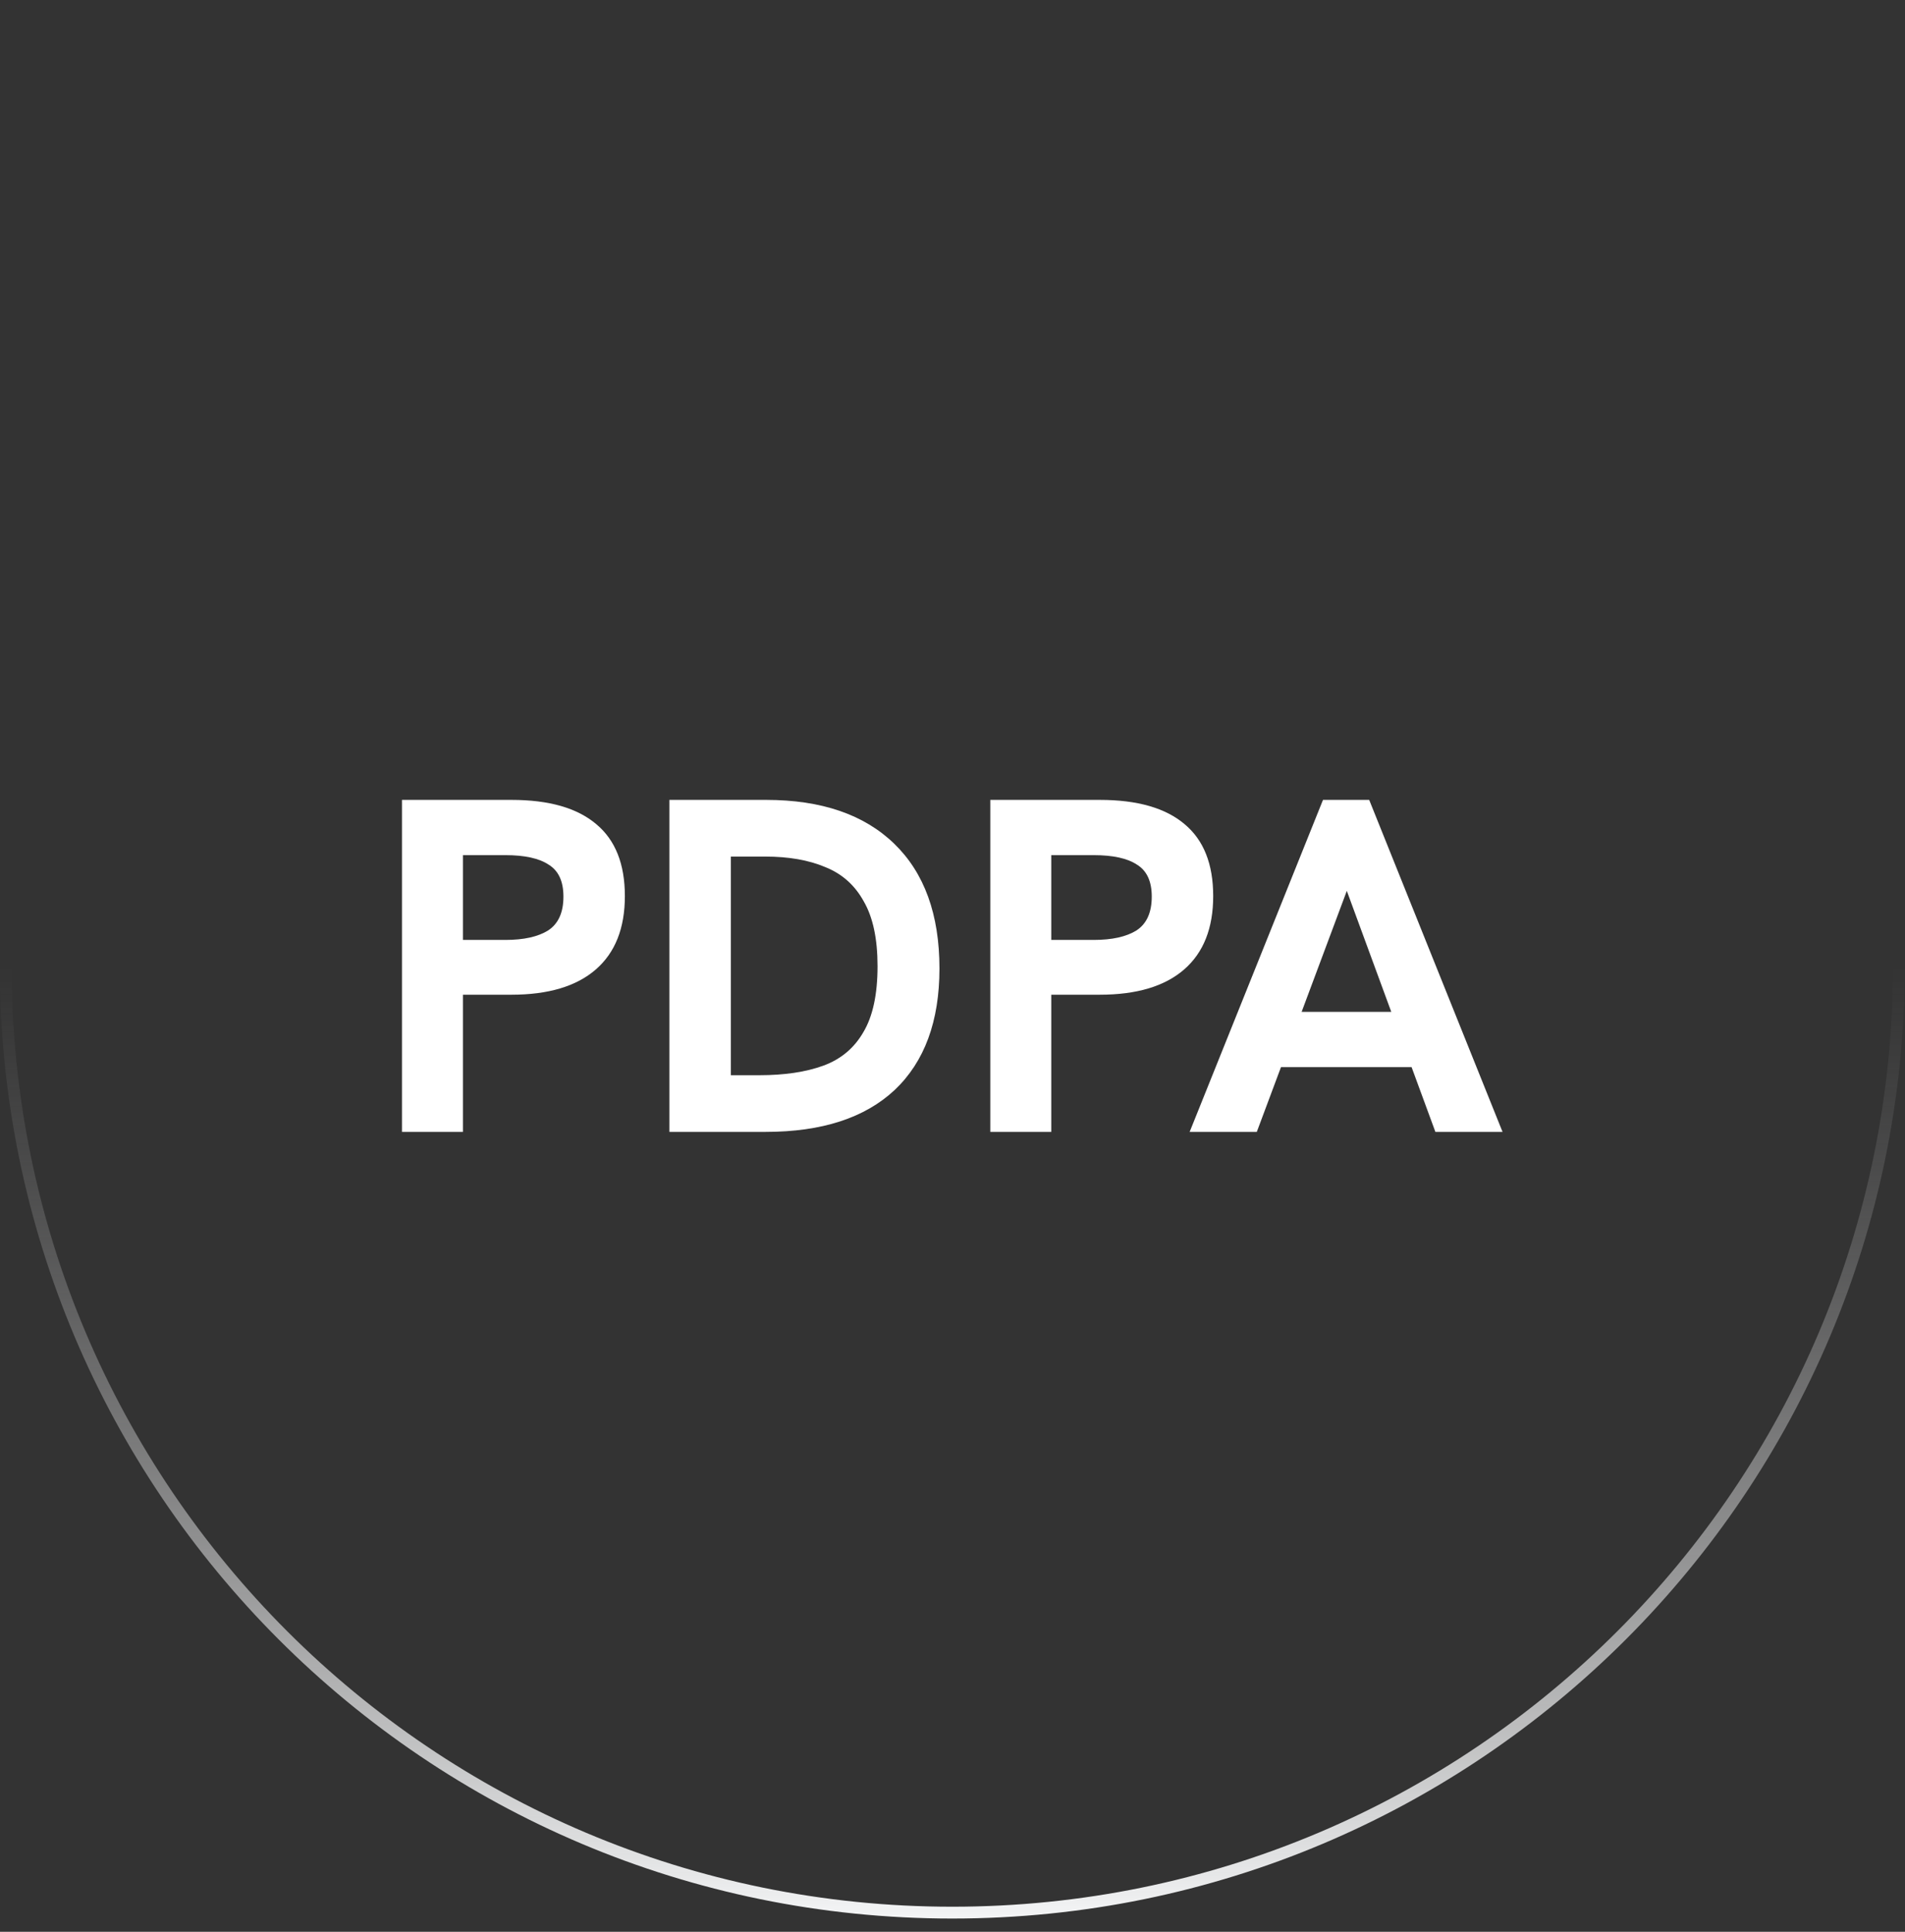
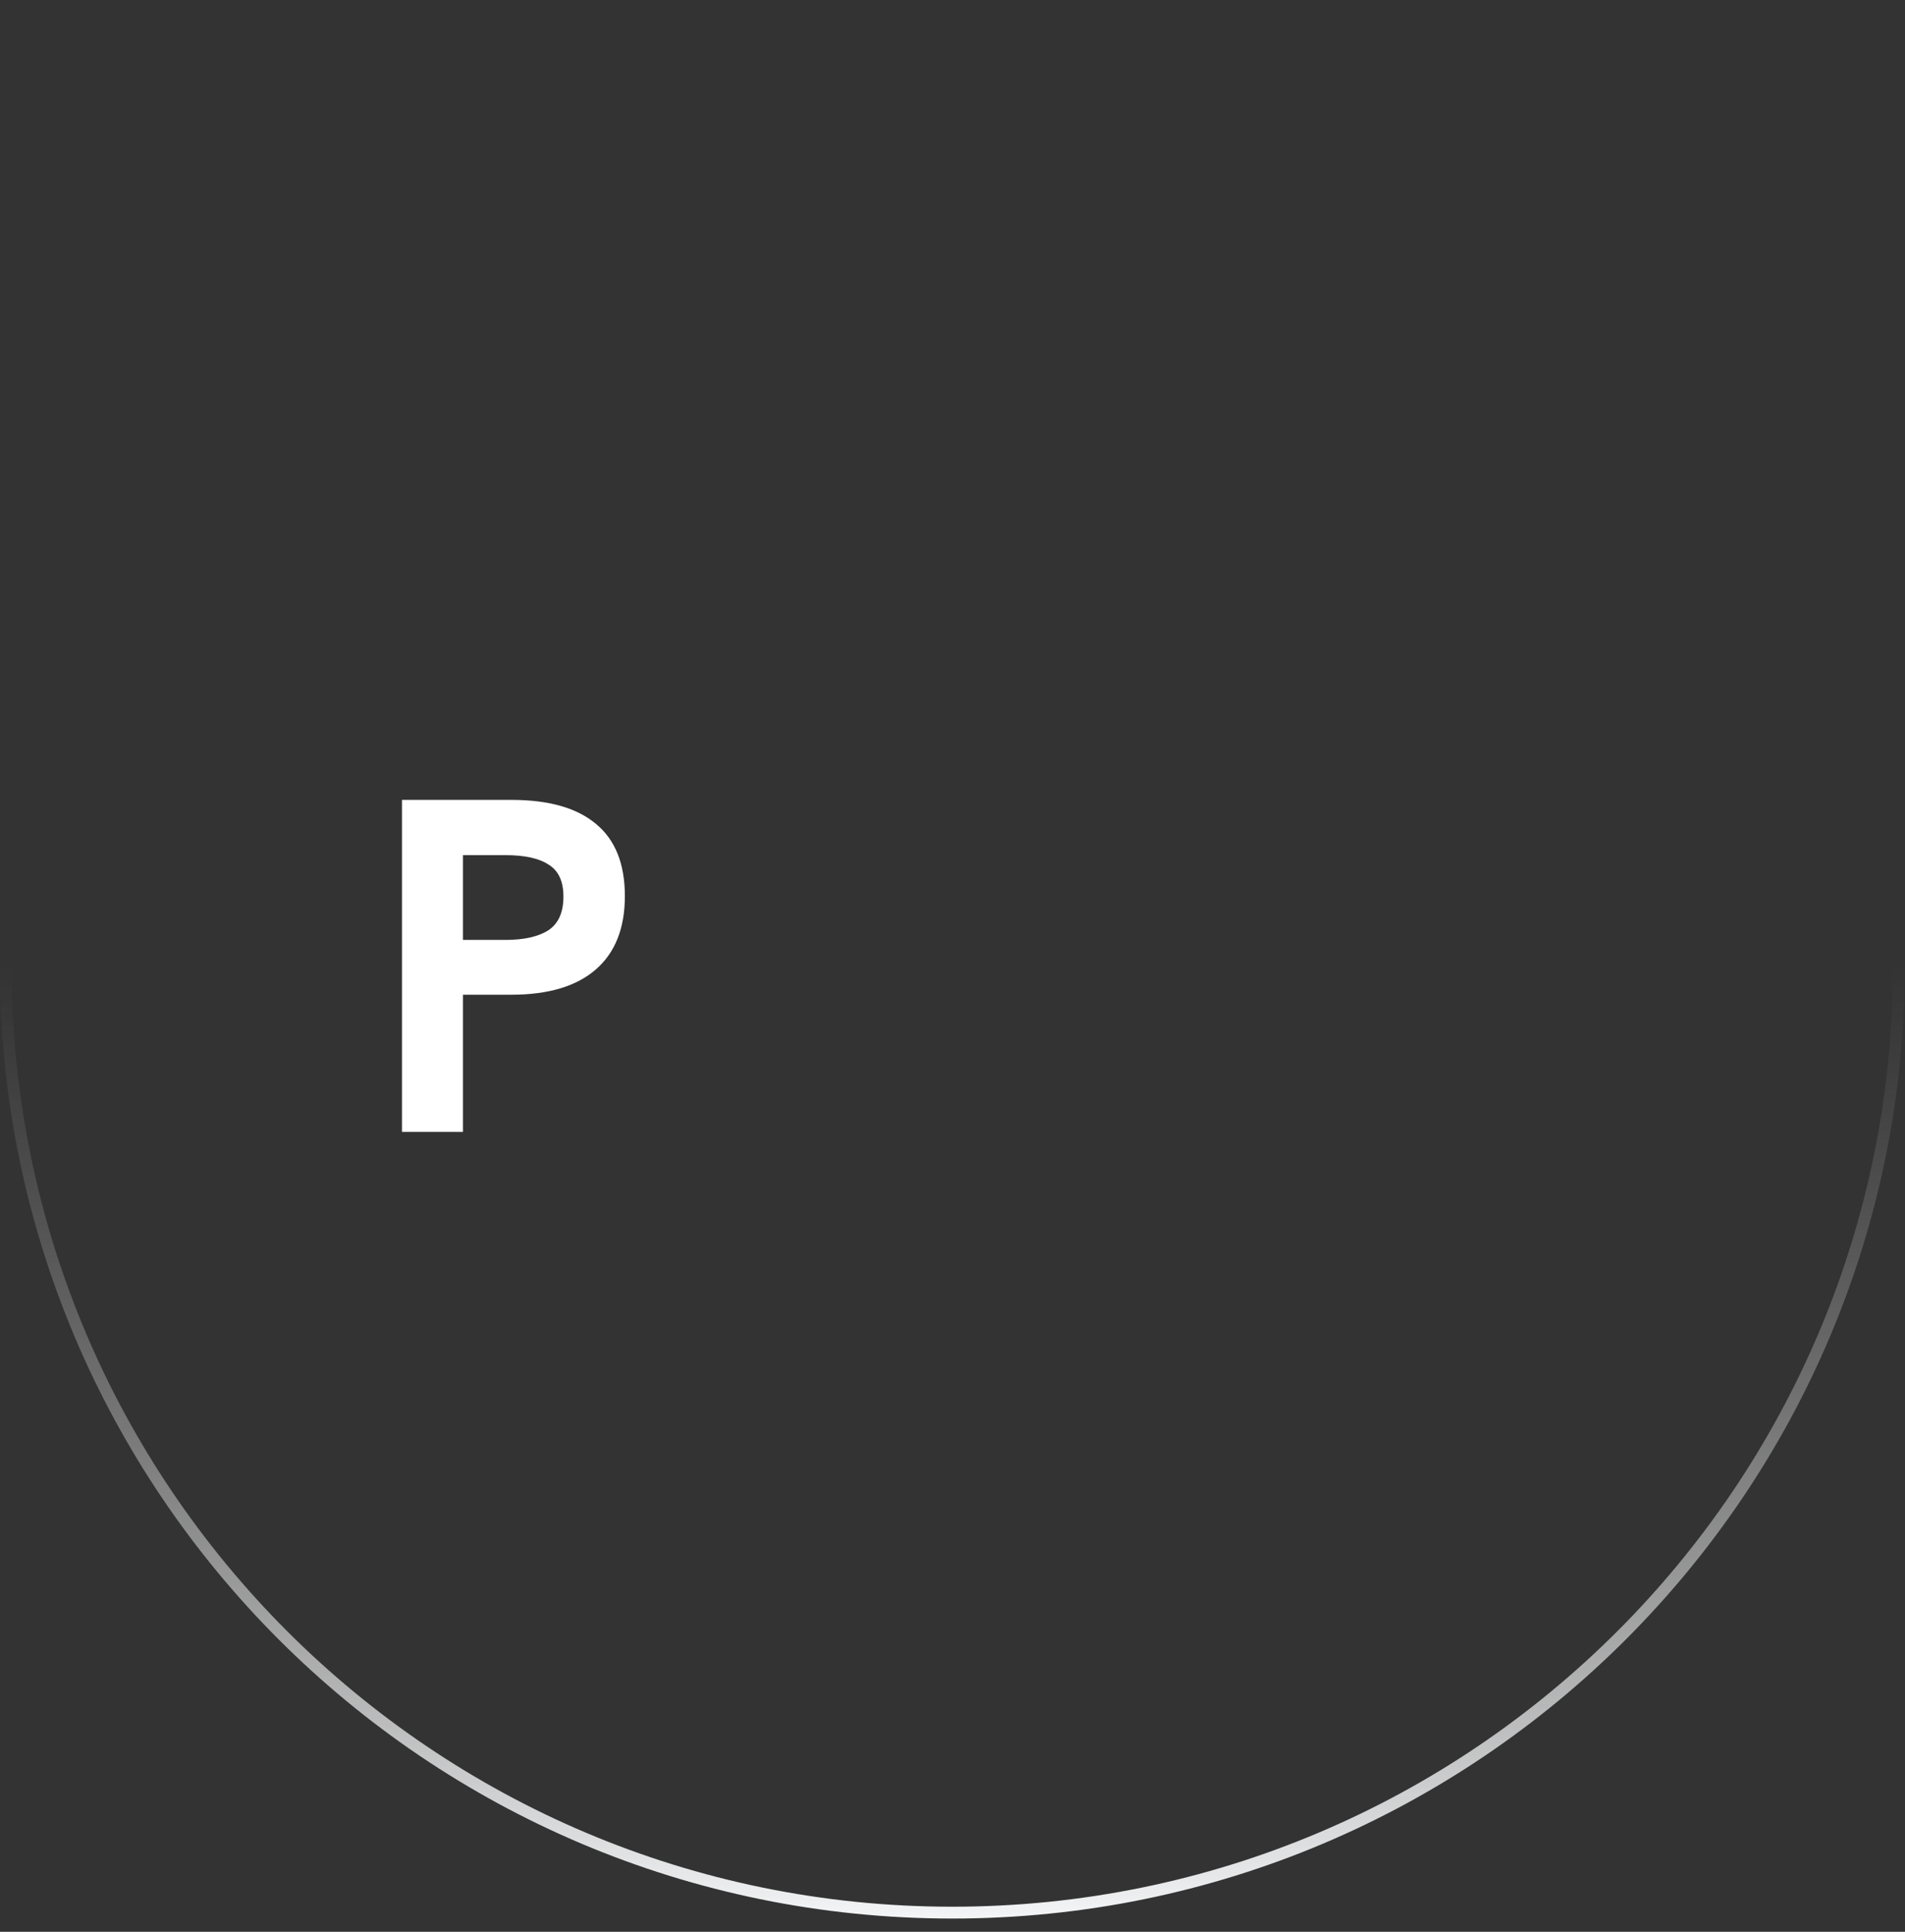
<svg xmlns="http://www.w3.org/2000/svg" width="72" height="73" viewBox="0 0 72 73" fill="none">
  <rect x="0" y="0" width="72" height="73" fill="#333333" stroke="none" />
  <path d="M71.768 36.5C71.768 56.259 55.75 72.276 35.991 72.276C16.233 72.276 0.215 56.259 0.215 36.5C0.215 16.741 16.233 0.723 35.991 0.723C55.75 0.723 71.768 16.741 71.768 36.5Z" stroke="url(#paint0_linear_553_425)" stroke-width="0.447" />
  <path d="M15.193 42.773V30.227H19.333C20.749 30.227 21.817 30.533 22.537 31.145C23.257 31.745 23.617 32.651 23.617 33.863C23.617 35.075 23.251 35.999 22.519 36.635C21.787 37.271 20.725 37.589 19.333 37.589H17.497V42.773H15.193ZM17.497 35.519H19.099C19.795 35.519 20.335 35.399 20.719 35.159C21.103 34.907 21.295 34.481 21.295 33.881C21.295 33.305 21.109 32.903 20.737 32.675C20.377 32.435 19.831 32.315 19.099 32.315H17.497V35.519Z" fill="white" />
-   <path d="M25.301 42.773V30.227H28.955C31.043 30.227 32.657 30.779 33.797 31.883C34.937 32.987 35.507 34.559 35.507 36.599C35.507 38.591 34.943 40.121 33.815 41.189C32.687 42.245 31.061 42.773 28.937 42.773H25.301ZM27.623 40.631H28.703C29.651 40.631 30.455 40.511 31.115 40.271C31.775 40.031 32.279 39.611 32.627 39.011C32.987 38.411 33.167 37.577 33.167 36.509C33.167 35.477 32.993 34.661 32.645 34.061C32.309 33.449 31.823 33.017 31.187 32.765C30.563 32.501 29.807 32.369 28.919 32.369H27.623V40.631Z" fill="white" />
-   <path d="M37.429 42.773V30.227H41.569C42.985 30.227 44.053 30.533 44.773 31.145C45.493 31.745 45.853 32.651 45.853 33.863C45.853 35.075 45.487 35.999 44.755 36.635C44.023 37.271 42.961 37.589 41.569 37.589H39.733V42.773H37.429ZM39.733 35.519H41.335C42.031 35.519 42.571 35.399 42.955 35.159C43.339 34.907 43.531 34.481 43.531 33.881C43.531 33.305 43.345 32.903 42.973 32.675C42.613 32.435 42.067 32.315 41.335 32.315H39.733V35.519Z" fill="white" />
-   <path d="M44.963 42.773L50.003 30.227H51.749L56.789 42.773H54.251L50.903 33.665L47.501 42.773H44.963ZM48.275 40.325L48.995 38.237H52.775L53.531 40.325H48.275Z" fill="white" />
  <defs>
    <linearGradient id="paint0_linear_553_425" x1="35.991" y1="72.5" x2="35.991" y2="36.5" gradientUnits="userSpaceOnUse">
      <stop stop-color="#F4F5F6" />
      <stop offset="1" stop-color="#8F8F90" stop-opacity="0" />
    </linearGradient>
  </defs>
</svg>